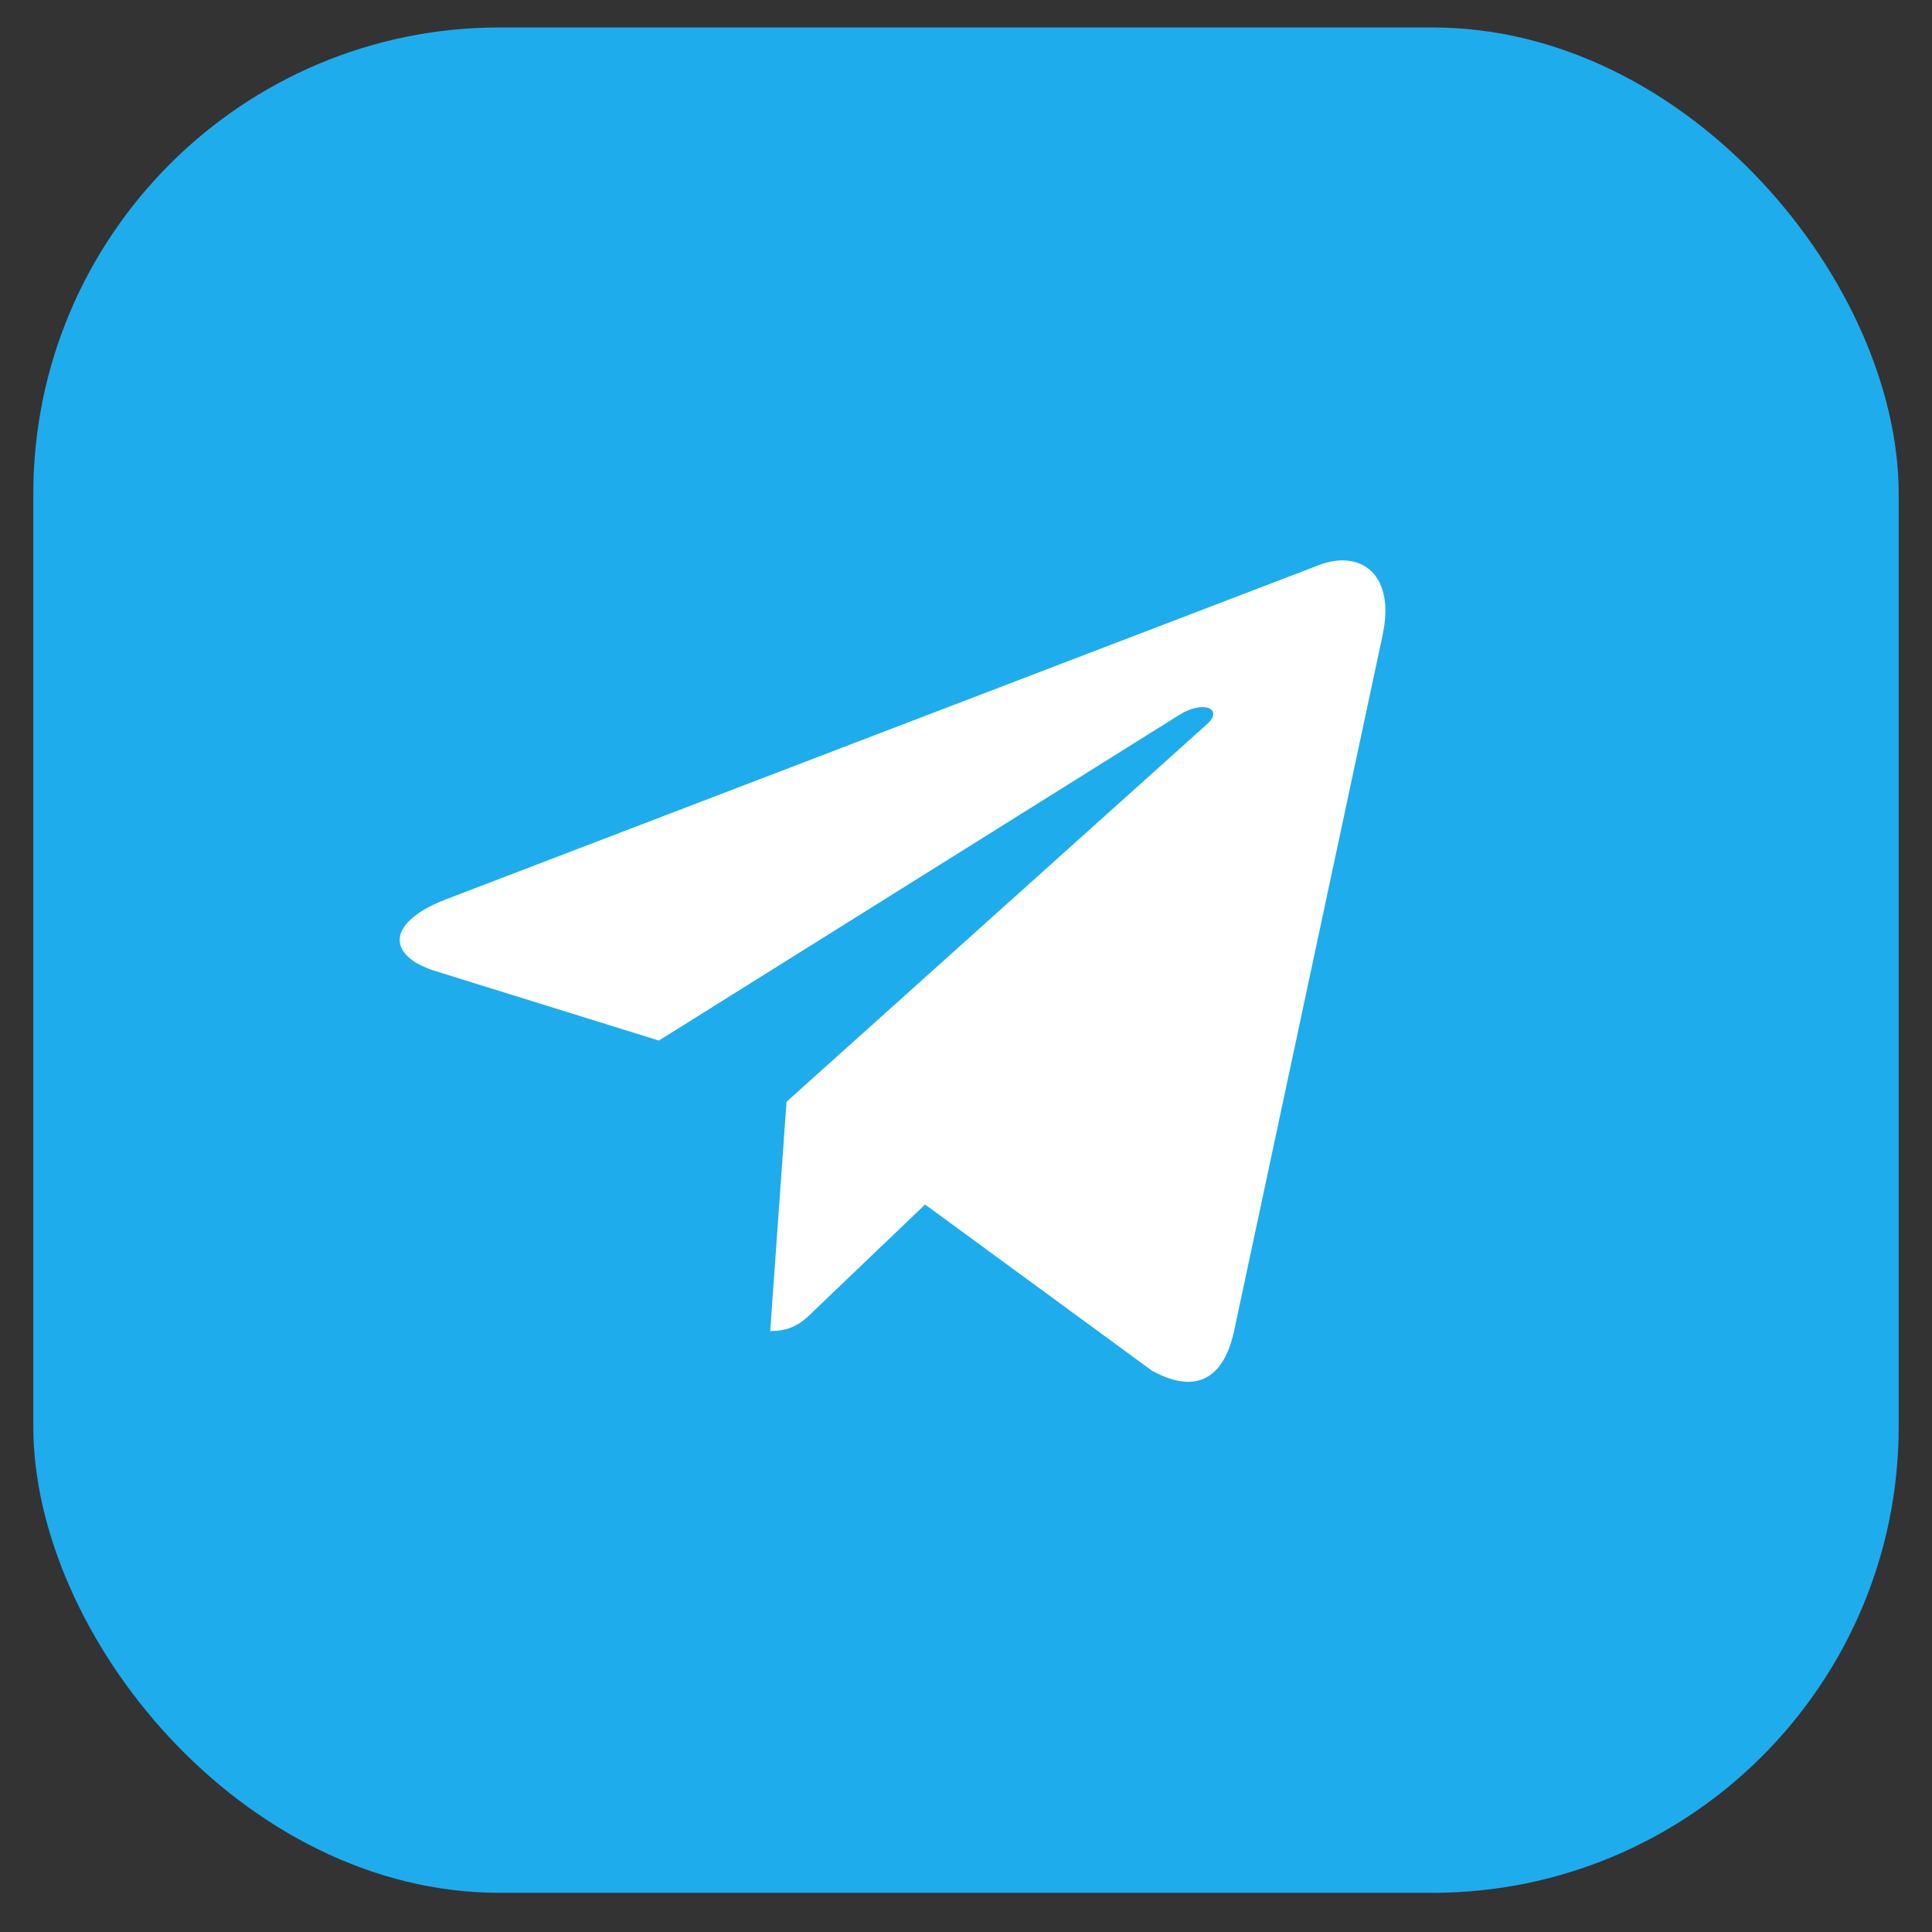
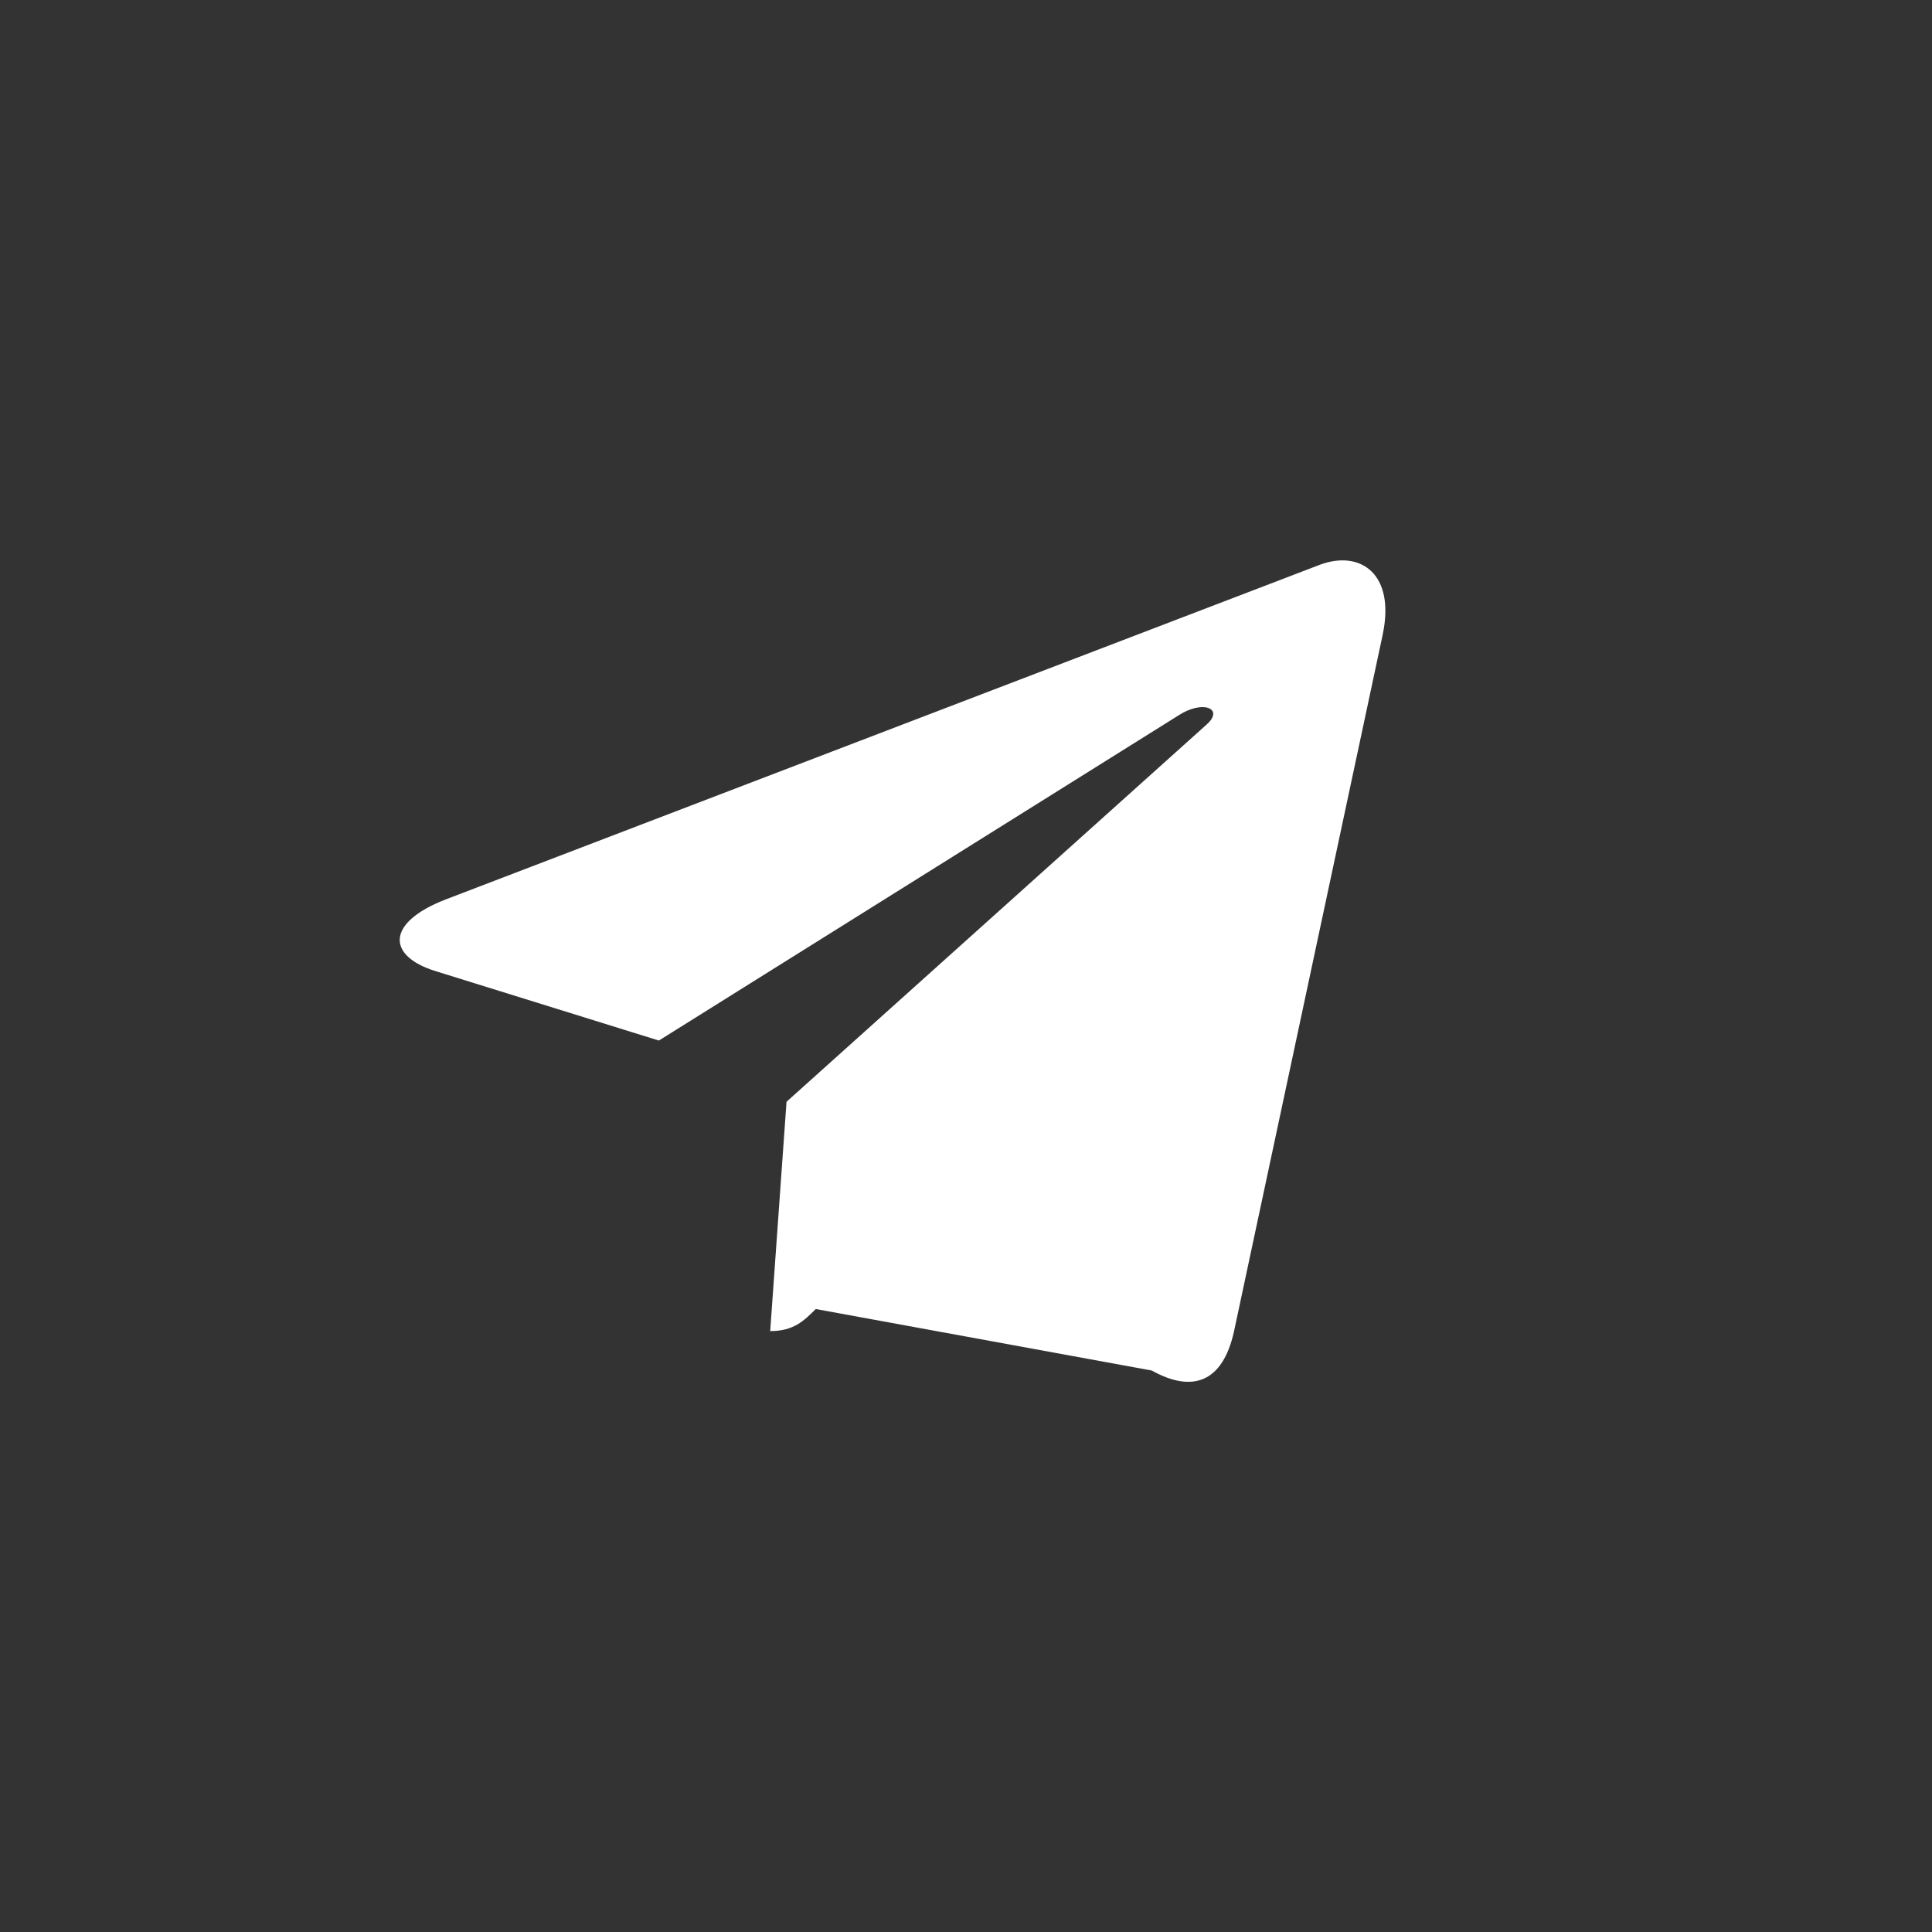
<svg xmlns="http://www.w3.org/2000/svg" width="29" height="29" viewBox="0 0 29 29" fill="none">
  <rect x="0" y="0" width="29" height="29" fill="#333333" stroke="none" />
-   <rect x="0.5" y="0.412" width="28" height="28" rx="7" fill="#1FACED" />
-   <path d="M11.806 16.538L11.561 19.98C11.911 19.98 12.063 19.83 12.245 19.649L13.886 18.08L17.288 20.572C17.912 20.919 18.352 20.736 18.52 19.998L20.753 9.535L20.753 9.534C20.951 8.612 20.42 8.251 19.812 8.477L6.687 13.502C5.791 13.85 5.805 14.349 6.535 14.576L9.89 15.619L17.684 10.742C18.051 10.499 18.385 10.634 18.11 10.877L11.806 16.538Z" fill="white" />
+   <path d="M11.806 16.538L11.561 19.98C11.911 19.98 12.063 19.83 12.245 19.649L17.288 20.572C17.912 20.919 18.352 20.736 18.52 19.998L20.753 9.535L20.753 9.534C20.951 8.612 20.42 8.251 19.812 8.477L6.687 13.502C5.791 13.85 5.805 14.349 6.535 14.576L9.89 15.619L17.684 10.742C18.051 10.499 18.385 10.634 18.11 10.877L11.806 16.538Z" fill="white" />
</svg>